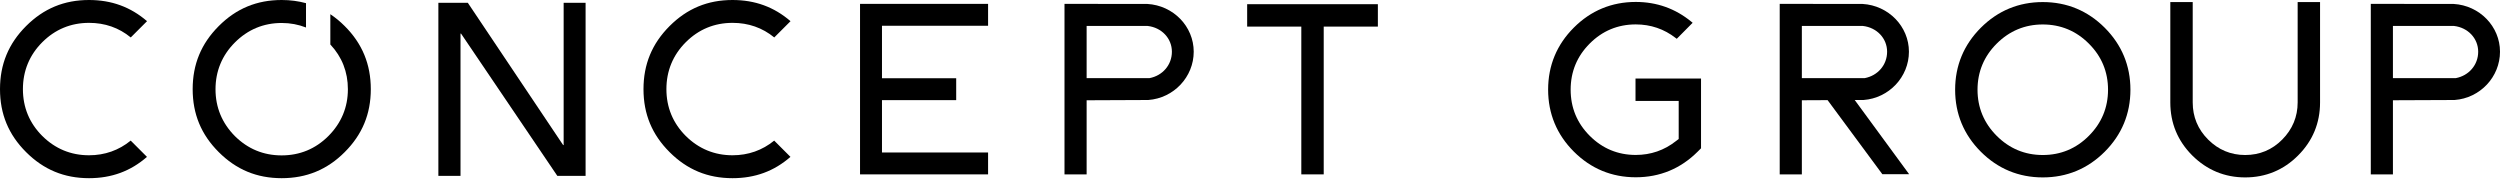
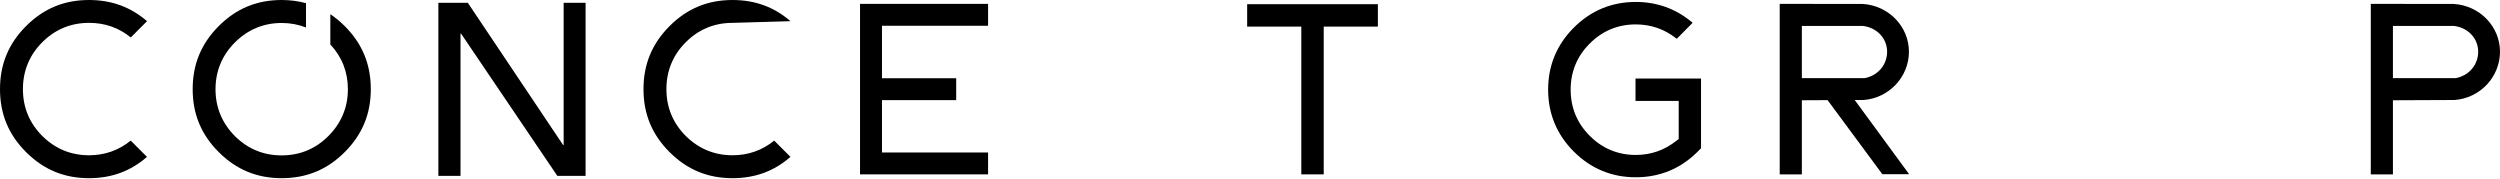
<svg xmlns="http://www.w3.org/2000/svg" width="224" height="16" viewBox="0 0 224 16" fill="none">
  <path d="M39.273 0.249H41.915L50.457 12.998H50.503V0.249H52.469V15.757H49.936L41.308 3.008H41.262V15.757H39.278V0.249H39.273Z" fill="black" />
  <path d="M7.975 0C5.754 0 3.909 0.764 2.336 2.337C0.763 3.91 0 5.761 0 7.988C0 10.215 0.763 12.06 2.336 13.628C3.909 15.201 5.754 15.965 7.975 15.965C9.993 15.965 11.699 15.34 13.168 14.056L11.711 12.598C10.647 13.466 9.392 13.912 7.975 13.912C6.35 13.912 4.944 13.327 3.788 12.182C2.637 11.031 2.053 9.619 2.053 7.988C2.053 6.357 2.637 4.934 3.788 3.783C4.939 2.632 6.35 2.048 7.981 2.048C9.403 2.048 10.658 2.487 11.716 3.355L13.174 1.897C11.699 0.625 9.993 0 7.975 0Z" fill="black" />
-   <path d="M65.632 0C63.411 0 61.567 0.764 59.994 2.337C58.421 3.911 57.657 5.762 57.657 7.989C57.657 10.216 58.421 12.061 59.994 13.628C61.567 15.202 63.411 15.965 65.632 15.965C67.65 15.965 69.356 15.341 70.825 14.056L69.368 12.599C68.304 13.466 67.049 13.912 65.632 13.912C64.013 13.912 62.602 13.328 61.445 12.182C60.294 11.031 59.71 9.62 59.71 7.989C59.71 6.357 60.294 4.934 61.445 3.783C62.596 2.632 64.007 2.048 65.638 2.048C67.06 2.048 68.315 2.488 69.374 3.355L70.831 1.898C69.356 0.625 67.65 0 65.632 0Z" fill="black" />
+   <path d="M65.632 0C63.411 0 61.567 0.764 59.994 2.337C58.421 3.911 57.657 5.762 57.657 7.989C57.657 10.216 58.421 12.061 59.994 13.628C61.567 15.202 63.411 15.965 65.632 15.965C67.65 15.965 69.356 15.341 70.825 14.056L69.368 12.599C68.304 13.466 67.049 13.912 65.632 13.912C64.013 13.912 62.602 13.328 61.445 12.182C60.294 11.031 59.71 9.62 59.71 7.989C59.71 6.357 60.294 4.934 61.445 3.783C62.596 2.632 64.007 2.048 65.638 2.048L70.831 1.898C69.356 0.625 67.65 0 65.632 0Z" fill="black" />
  <path d="M88.532 2.308V0.347H77.059V15.624H88.532V13.663H79.025V8.972H85.675V7.011H79.025V2.308H88.532Z" fill="black" />
  <path d="M123.457 0.376H111.746V2.383H116.598V15.624H118.605V2.383H123.457V0.376Z" fill="black" />
-   <path d="M106.957 4.634C106.957 2.366 105.129 0.486 102.799 0.353H102.666L95.379 0.347V15.624H97.362V8.984L102.885 8.96C105.17 8.793 106.957 6.895 106.957 4.634ZM97.362 6.999V2.326H102.833C104.088 2.47 105.002 3.442 105.002 4.634C105.002 5.825 104.158 6.78 103.001 6.999H97.368H97.362Z" fill="black" />
  <path d="M30.887 2.337C30.477 1.926 30.049 1.574 29.598 1.273V3.986C30.639 5.096 31.171 6.444 31.171 7.994C31.171 9.62 30.581 11.025 29.424 12.188C28.274 13.339 26.863 13.923 25.232 13.923C23.601 13.923 22.201 13.339 21.045 12.194C19.894 11.031 19.31 9.62 19.31 8C19.31 6.38 19.894 4.957 21.045 3.806C22.201 2.65 23.613 2.059 25.238 2.059C26.018 2.059 26.741 2.198 27.418 2.464V0.284C26.735 0.099 26.012 0 25.238 0C23.017 0 21.166 0.764 19.599 2.337C18.026 3.911 17.263 5.762 17.263 7.989C17.263 10.216 18.026 12.061 19.599 13.628C21.172 15.202 23.017 15.965 25.238 15.965C27.458 15.965 29.32 15.202 30.887 13.628C32.461 12.055 33.224 10.21 33.224 7.989C33.224 5.767 32.461 3.905 30.887 2.337Z" fill="black" />
  <path d="M219.842 0.353H219.709L212.423 0.347V15.624H214.406V8.983L219.929 8.96C222.214 8.792 224 6.895 224 4.633C224 2.372 222.173 0.486 219.842 0.353ZM220.039 6.999H214.406V2.325H219.877C221.132 2.47 222.046 3.442 222.046 4.633C222.046 5.825 221.201 6.779 220.045 6.999H220.039Z" fill="black" />
  <path d="M146.542 9.041H150.411V12.454L150.168 12.639C149.121 13.466 147.907 13.883 146.565 13.883C144.958 13.883 143.57 13.304 142.436 12.165C141.303 11.031 140.73 9.643 140.73 8.035C140.73 6.427 141.303 5.038 142.436 3.905C143.57 2.765 144.958 2.187 146.565 2.187C147.901 2.187 149.104 2.597 150.145 3.407L150.238 3.476L151.66 2.042L151.55 1.949C150.116 0.769 148.445 0.174 146.565 0.174C144.408 0.174 142.54 0.949 141.014 2.476C139.487 4.003 138.712 5.871 138.712 8.029C138.712 10.186 139.487 12.055 141.014 13.582C142.54 15.109 144.408 15.884 146.565 15.884C148.722 15.884 150.59 15.109 152.117 13.582L152.412 13.287V7.034H146.542V9.041Z" fill="black" />
-   <path d="M183.033 0.185C180.876 0.185 179.008 0.96 177.481 2.487C175.955 4.015 175.18 5.883 175.18 8.04C175.18 10.198 175.955 12.066 177.481 13.594C179.008 15.121 180.876 15.896 183.033 15.896C185.19 15.896 187.058 15.121 188.585 13.594C190.111 12.066 190.886 10.198 190.886 8.04C190.886 5.883 190.111 4.015 188.585 2.487C187.058 0.96 185.19 0.185 183.033 0.185ZM188.88 8.04C188.88 9.643 188.301 11.031 187.162 12.171C186.029 13.31 184.641 13.889 183.033 13.889C181.425 13.889 180.043 13.31 178.904 12.171C177.765 11.031 177.186 9.643 177.186 8.04C177.186 6.438 177.765 5.044 178.904 3.91C180.043 2.771 181.431 2.192 183.033 2.192C184.635 2.192 186.029 2.771 187.162 3.91C188.301 5.044 188.88 6.432 188.88 8.04Z" fill="black" />
-   <path d="M205.87 9.18C205.87 10.464 205.401 11.586 204.488 12.506C203.58 13.426 202.458 13.889 201.168 13.889C199.879 13.889 198.763 13.42 197.849 12.506C196.929 11.586 196.467 10.47 196.467 9.18V0.185H194.46V9.18C194.46 11.025 195.119 12.622 196.426 13.929C197.733 15.23 199.329 15.896 201.168 15.896C203.007 15.896 204.609 15.236 205.91 13.929C207.217 12.622 207.877 11.025 207.877 9.18V0.185H205.87V9.18Z" fill="black" />
  <path d="M166.968 8.96C169.253 8.792 171.04 6.895 171.04 4.633C171.04 2.372 169.212 0.486 166.882 0.353H166.749L159.462 0.347V15.624H161.446V8.983L163.753 8.972L168.657 15.607H171.057L166.182 8.96H166.968ZM161.446 6.994V2.325H166.916C168.171 2.47 169.085 3.442 169.085 4.633C169.085 5.825 168.241 6.779 167.084 6.999H161.451L161.446 6.994Z" fill="black" />
</svg>